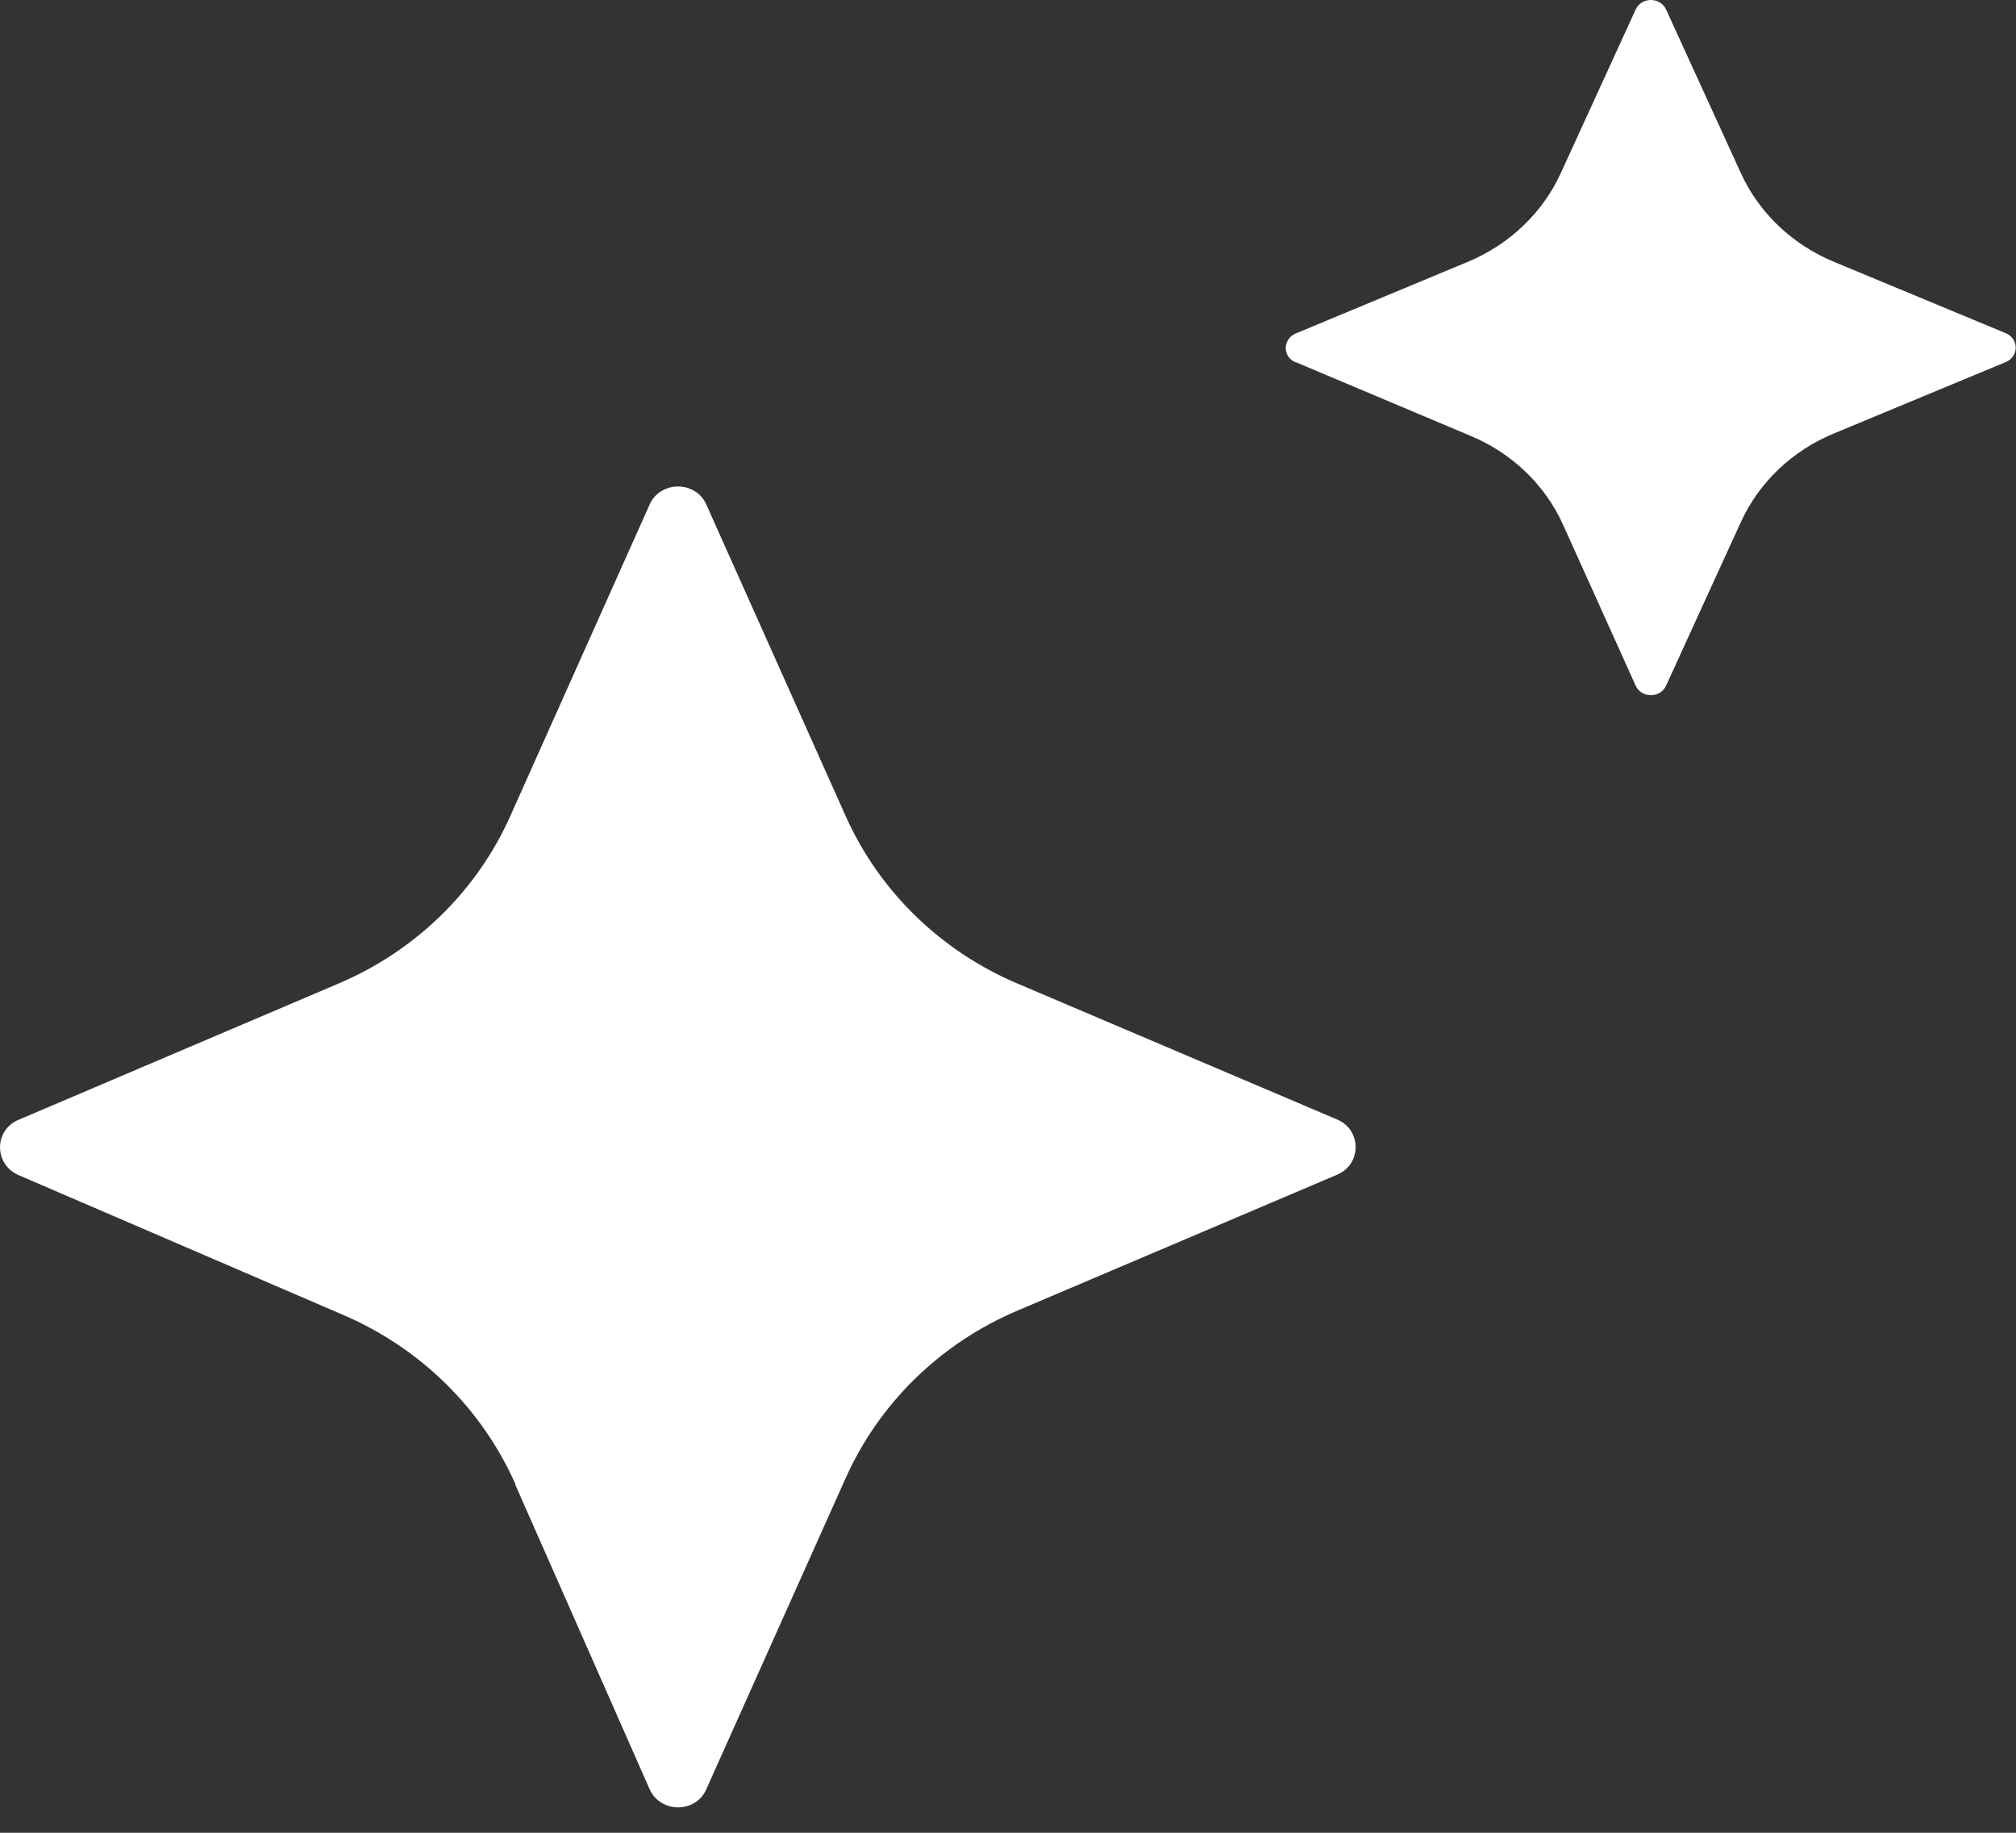
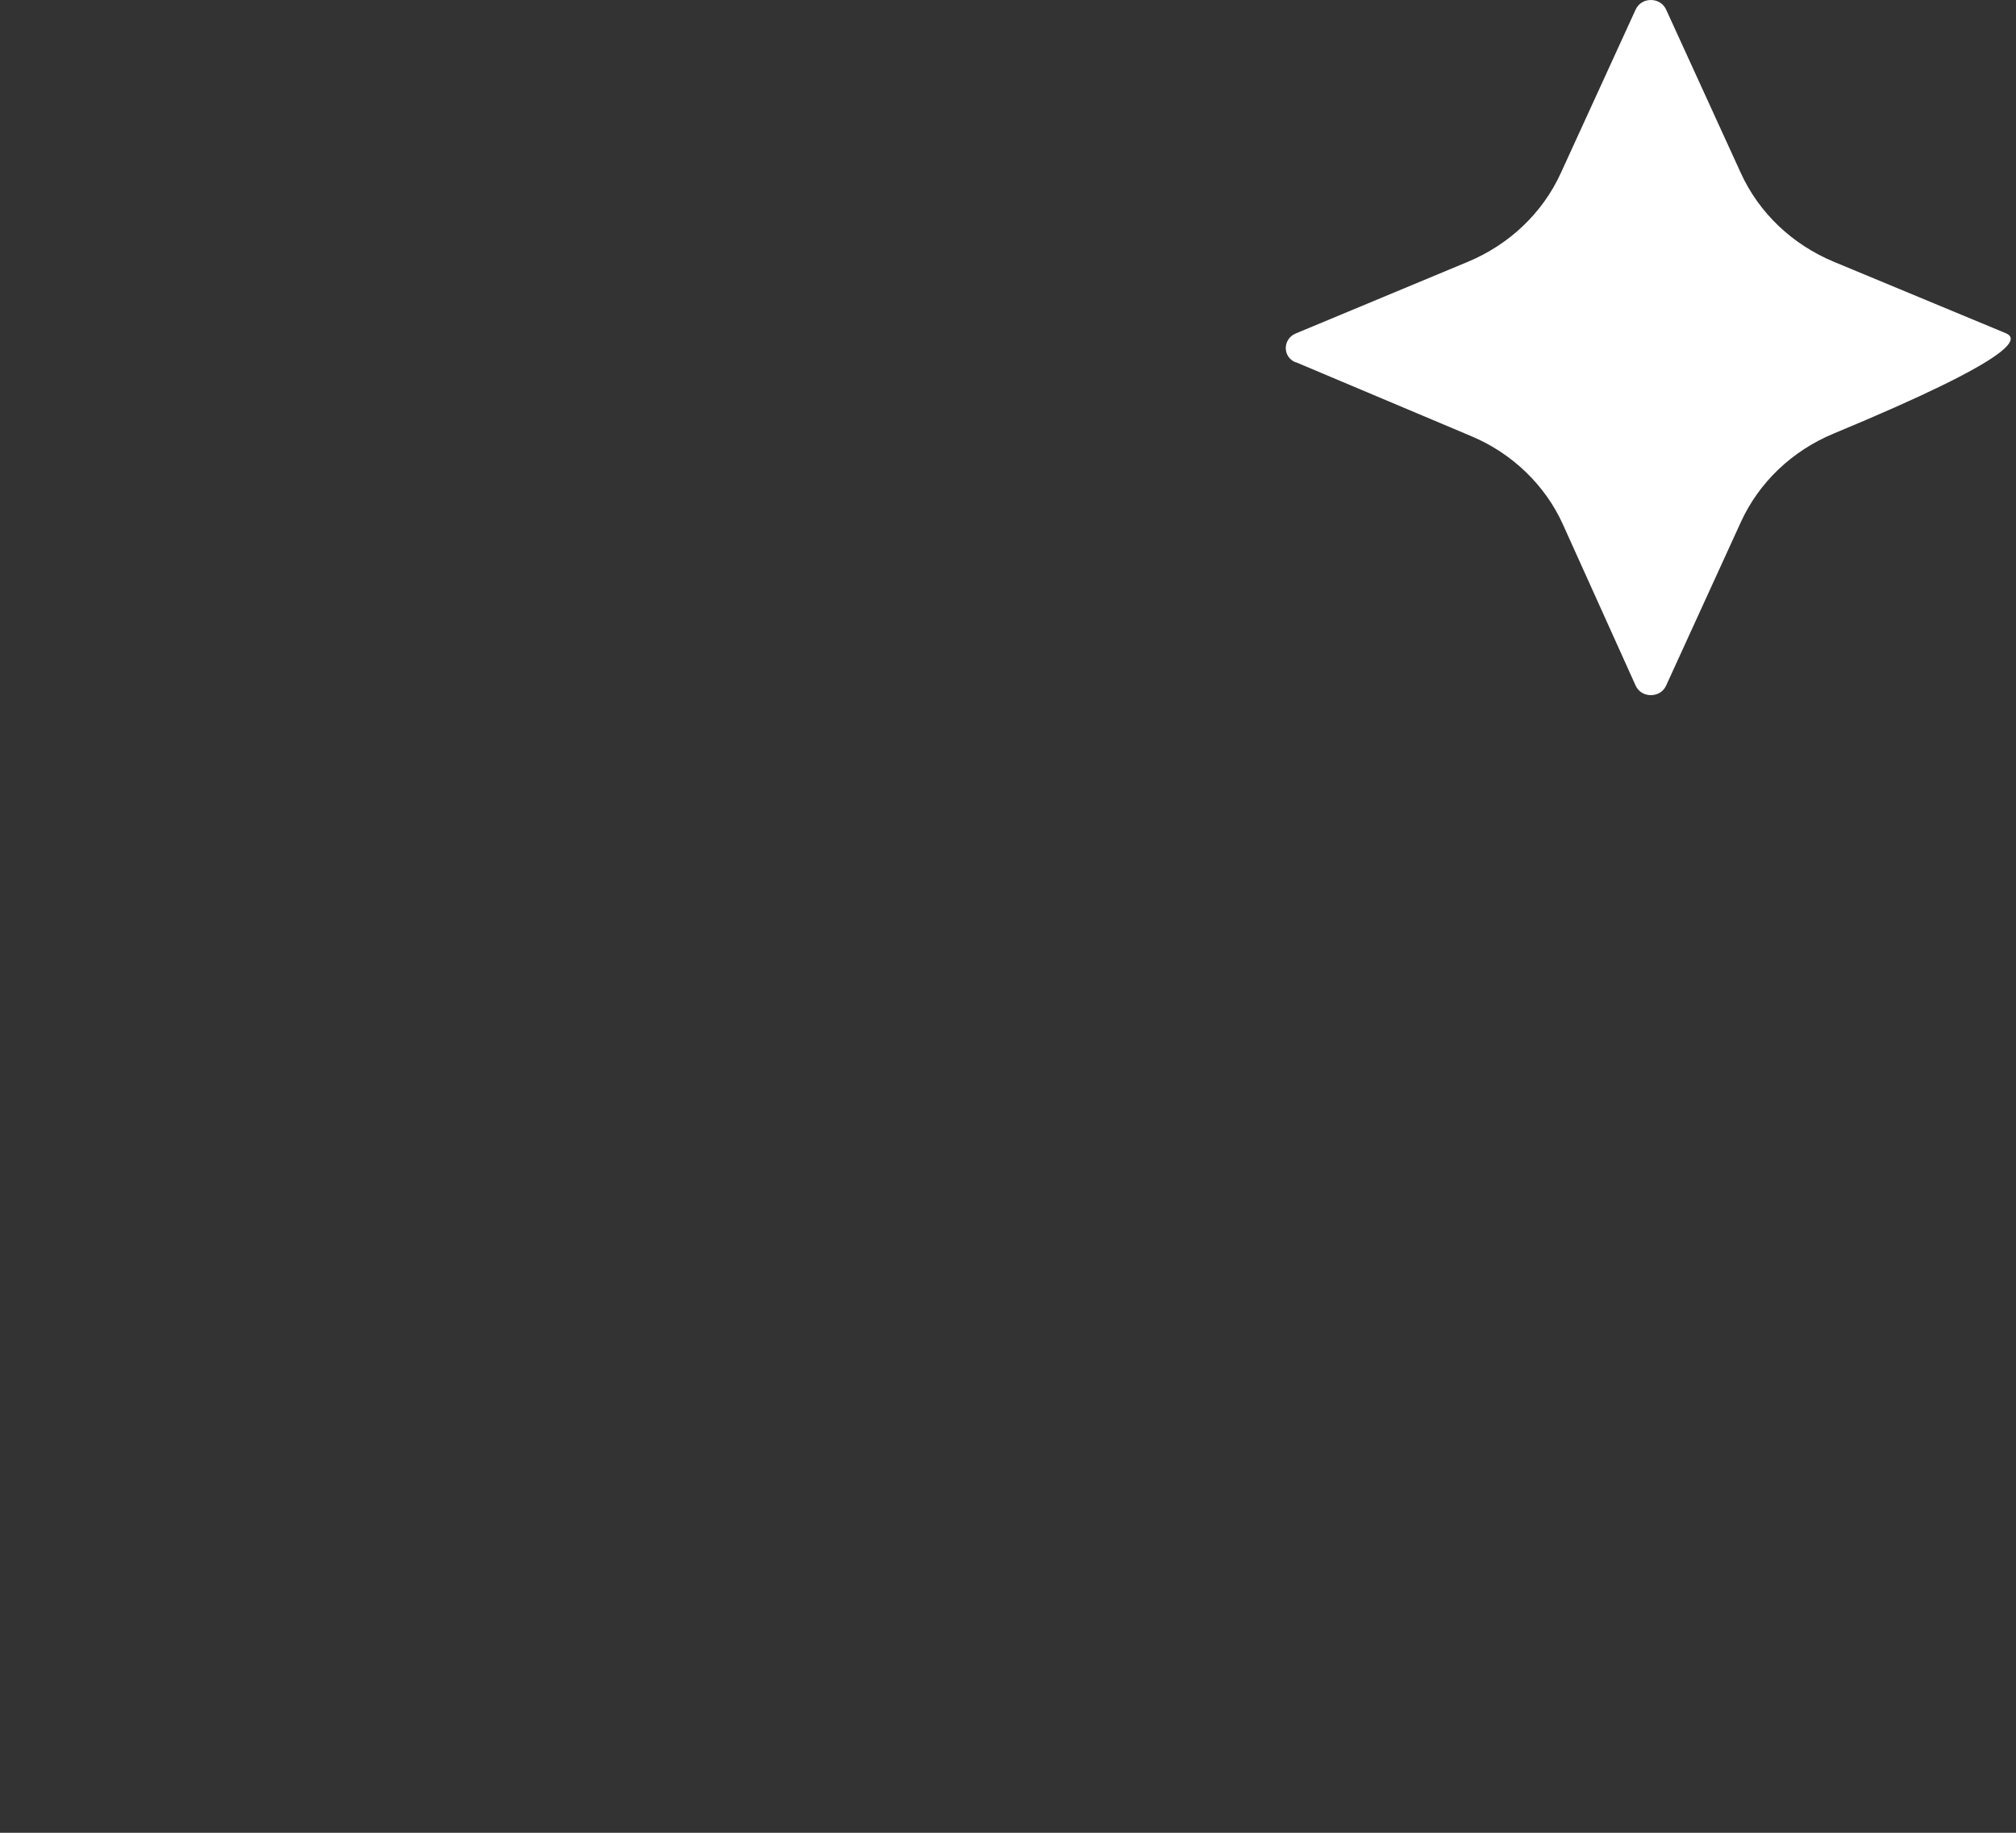
<svg xmlns="http://www.w3.org/2000/svg" width="22" height="20" viewBox="0 0 22 20" fill="none">
  <rect x="0" y="0" width="22" height="20" fill="#333333" stroke="none" />
-   <path d="M5.62 16.194L7.089 19.524C7.206 19.787 7.592 19.791 7.708 19.524L9.227 16.133C9.593 15.312 10.265 14.656 11.108 14.3L14.591 12.819C14.861 12.706 14.861 12.329 14.591 12.216L11.108 10.735C10.265 10.379 9.593 9.723 9.227 8.902L7.708 5.506C7.592 5.243 7.206 5.243 7.089 5.506L5.57 8.902C5.205 9.723 4.532 10.379 3.689 10.735L0.202 12.22C-0.067 12.333 -0.067 12.705 0.202 12.823L3.752 14.352C4.59 14.713 5.259 15.372 5.624 16.194L5.62 16.194Z" fill="white" />
-   <path d="M14.14 3.952L16.052 4.758C16.502 4.946 16.864 5.295 17.058 5.728L17.849 7.481C17.912 7.621 18.119 7.621 18.182 7.481L18.998 5.696C19.196 5.263 19.558 4.918 20.013 4.73L21.886 3.952C22.034 3.891 22.034 3.695 21.886 3.635L20.013 2.857C19.558 2.668 19.196 2.323 18.998 1.89L18.182 0.105C18.119 -0.035 17.912 -0.035 17.849 0.105L17.032 1.89C16.834 2.323 16.472 2.668 16.018 2.857L14.14 3.639C13.997 3.699 13.993 3.895 14.14 3.955L14.14 3.952Z" fill="white" />
+   <path d="M14.14 3.952L16.052 4.758C16.502 4.946 16.864 5.295 17.058 5.728L17.849 7.481C17.912 7.621 18.119 7.621 18.182 7.481L18.998 5.696C19.196 5.263 19.558 4.918 20.013 4.73C22.034 3.891 22.034 3.695 21.886 3.635L20.013 2.857C19.558 2.668 19.196 2.323 18.998 1.89L18.182 0.105C18.119 -0.035 17.912 -0.035 17.849 0.105L17.032 1.89C16.834 2.323 16.472 2.668 16.018 2.857L14.14 3.639C13.997 3.699 13.993 3.895 14.14 3.955L14.14 3.952Z" fill="white" />
</svg>